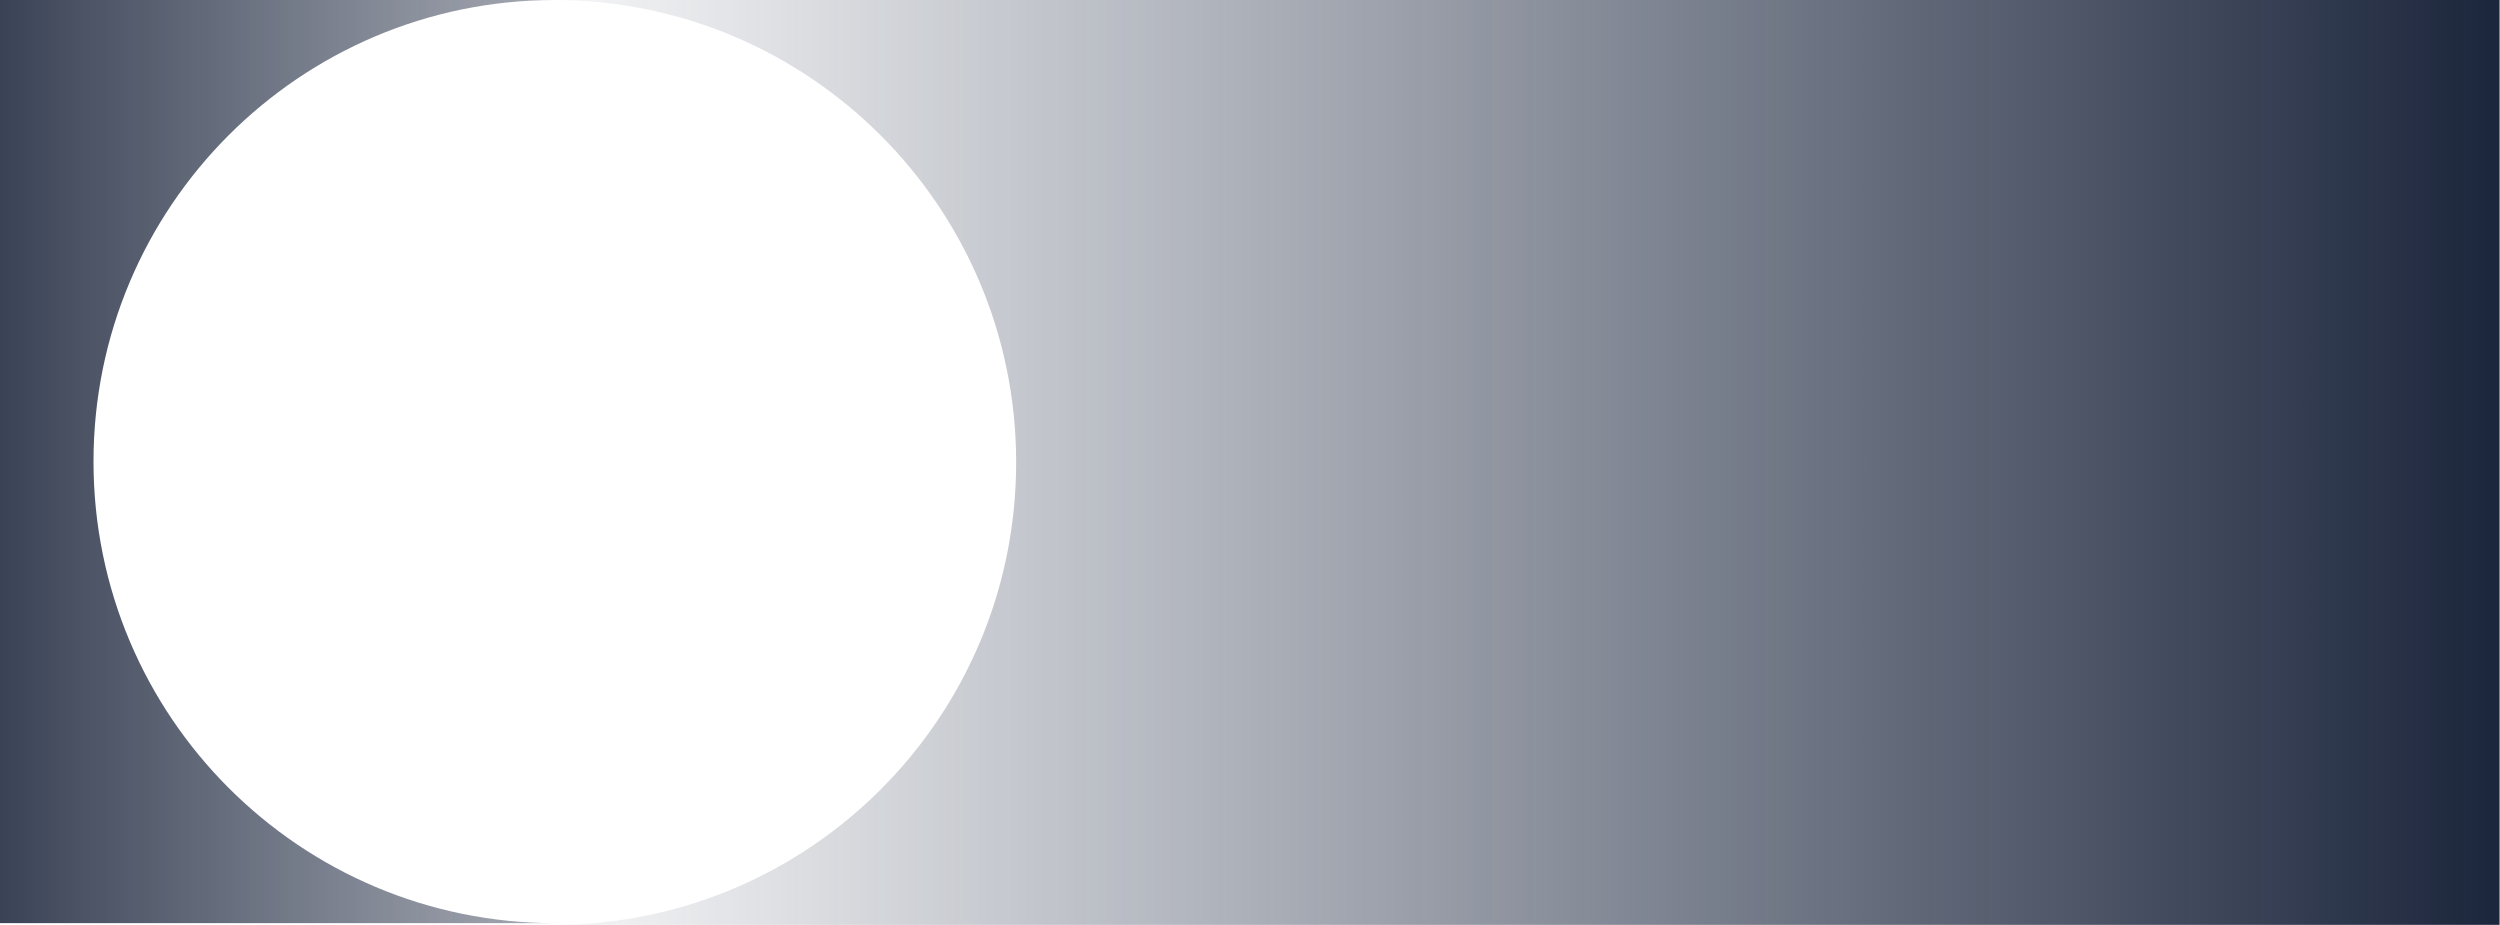
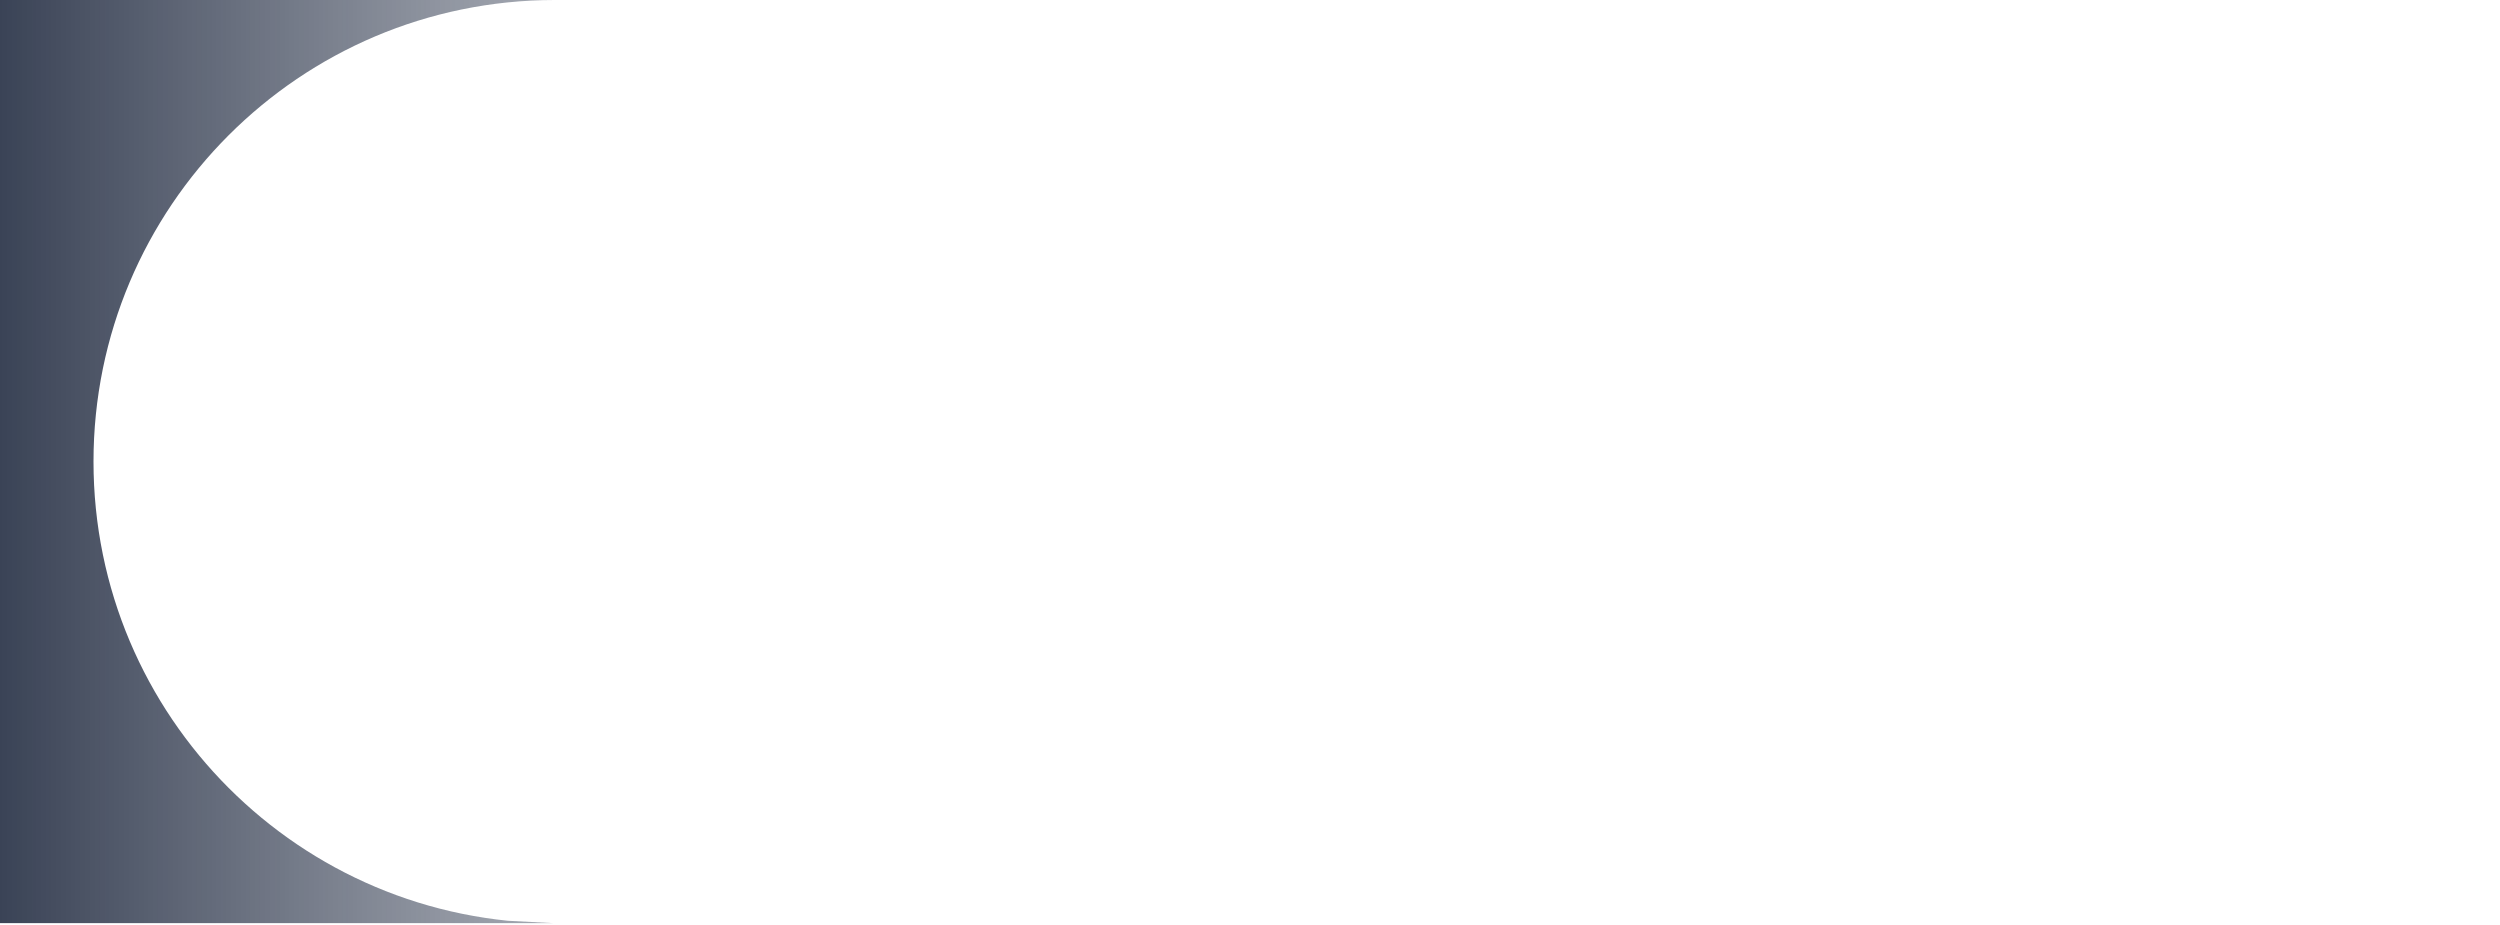
<svg xmlns="http://www.w3.org/2000/svg" width="2924px" height="1082px" viewBox="0 0 2924 1082" version="1.1">
  <title>welcome-circle-overlay</title>
  <defs>
    <linearGradient x1="0%" y1="50%" x2="105.6%" y2="50%" id="linearGradient-1">
      <stop stop-color="#1C263C" offset="0%" />
      <stop stop-color="#313C53" stop-opacity="0" offset="100%" />
    </linearGradient>
    <linearGradient x1="0%" y1="50%" x2="193.6%" y2="50%" id="linearGradient-2">
      <stop stop-color="#1C263C" stop-opacity="0.867" offset="0%" />
      <stop stop-color="#313C53" stop-opacity="0" offset="100%" />
    </linearGradient>
  </defs>
  <g id="Page-1" stroke="none" stroke-width="1" fill="none" fill-rule="evenodd">
    <g id="welcome-circle-overlay" fill-rule="nonzero">
-       <path d="M2923.375,1081.724 L649.2,1081.724 L649.2,1.8189894e-12 L2923.488,1.8189894e-12 C2905.514,0.049 2887.394,0.988 2869.631,2.793 C2851.609,4.627 2833.69,7.364 2815.943,10.993 C2798.523,14.559 2781.089,19.043 2764.124,24.321 C2747.351,29.539 2730.637,35.658 2714.446,42.508 C2698.406,49.295 2682.503,56.957 2667.18,65.284 C2651.966,73.551 2636.967,82.666 2622.598,92.375 C2608.298,102.037 2594.298,112.513 2580.972,123.511 C2567.681,134.482 2554.763,146.227 2542.572,158.419 C2530.381,170.611 2518.642,183.533 2507.672,196.828 C2496.677,210.154 2486.205,224.162 2476.545,238.465 C2466.839,252.836 2457.726,267.84 2449.461,283.059 C2441.137,298.386 2433.476,314.293 2426.692,330.338 C2419.844,346.532 2413.727,363.251 2408.51,380.03 C2403.234,396.999 2398.751,414.438 2395.186,431.863 C2391.56,449.615 2388.825,467.537 2386.993,485.563 C2383.271,522.336 2383.271,559.39 2386.993,596.163 C2388.825,614.189 2391.56,632.111 2395.186,649.863 C2398.751,667.288 2403.234,684.727 2408.51,701.696 C2413.727,718.475 2419.845,735.196 2426.692,751.388 C2433.476,767.432 2441.137,783.339 2449.461,798.667 C2457.726,813.886 2466.838,828.889 2476.545,843.261 C2486.204,857.561 2496.677,871.572 2507.672,884.898 C2518.64,898.192 2530.382,911.114 2542.572,923.306 C2554.762,935.498 2567.68,947.243 2580.972,958.214 C2594.295,969.214 2608.3,979.688 2622.598,989.35 C2636.966,999.059 2651.966,1008.174 2667.18,1016.441 C2682.503,1024.767 2698.405,1032.43 2714.446,1039.216 C2730.635,1046.065 2747.346,1052.185 2764.124,1057.404 C2781.089,1062.682 2798.524,1067.166 2815.943,1070.732 C2833.69,1074.361 2851.609,1077.098 2869.631,1078.932 C2887.356,1080.732 2905.44,1081.672 2923.379,1081.724 L2923.375,1081.724 Z" id="Subtraction_1" fill="url(#linearGradient-1)" transform="translate(1786.344, 540.862) rotate(180) translate(-1786.344, -540.862)" />
-       <path d="M647.7,1079.723 L0,1079.723 L0,0 L648.614,0 C630.196,0.021 611.791,0.97 593.468,2.843 C575.492,4.69 557.619,7.435 539.918,11.07 C522.543,14.643 505.153,19.13 488.234,24.409 C471.502,29.629 454.834,35.746 438.687,42.59 C422.687,49.371 406.829,57.026 391.547,65.342 C376.375,73.6 361.416,82.7 347.086,92.395 C332.827,102.042 318.86,112.495 305.574,123.477 C292.321,134.428 279.437,146.15 267.282,158.318 C255.127,170.486 243.417,183.383 232.482,196.647 C221.518,209.947 211.075,223.923 201.442,238.193 C191.762,252.533 182.676,267.502 174.435,282.685 C166.135,297.977 158.496,313.846 151.735,329.853 C144.9,346.01 138.8,362.688 133.6,379.425 C128.339,396.352 123.869,413.749 120.315,431.131 C116.699,448.84 113.972,466.718 112.145,484.7 C108.431,521.393 108.431,558.366 112.145,595.059 C113.975,613.051 116.705,630.94 120.326,648.659 C123.885,666.053 128.361,683.459 133.626,700.396 C138.835,717.145 144.943,733.833 151.78,749.996 C158.554,766.011 166.202,781.889 174.513,797.188 C182.764,812.378 191.862,827.353 201.554,841.7 C211.198,855.975 221.654,869.959 232.632,883.26 C243.582,896.528 255.305,909.427 267.475,921.598 C279.645,933.769 292.544,945.491 305.813,956.442 C319.113,967.42 333.097,977.876 347.373,987.52 C361.719,997.212 376.695,1006.31 391.885,1014.561 C407.185,1022.873 423.063,1030.521 439.077,1037.295 C455.242,1044.132 471.93,1050.24 488.677,1055.449 C505.615,1060.717 523.022,1065.193 540.415,1068.749 C558.134,1072.37 576.023,1075.1 594.015,1076.93 C611.72,1078.73 629.78,1079.665 647.692,1079.723 L647.7,1079.723 Z" id="Subtraction_2" fill="url(#linearGradient-2)" />
+       <path d="M647.7,1079.723 L0,1079.723 L0,0 L648.614,0 C630.196,0.021 611.791,0.97 593.468,2.843 C575.492,4.69 557.619,7.435 539.918,11.07 C522.543,14.643 505.153,19.13 488.234,24.409 C471.502,29.629 454.834,35.746 438.687,42.59 C422.687,49.371 406.829,57.026 391.547,65.342 C376.375,73.6 361.416,82.7 347.086,92.395 C332.827,102.042 318.86,112.495 305.574,123.477 C292.321,134.428 279.437,146.15 267.282,158.318 C255.127,170.486 243.417,183.383 232.482,196.647 C221.518,209.947 211.075,223.923 201.442,238.193 C191.762,252.533 182.676,267.502 174.435,282.685 C166.135,297.977 158.496,313.846 151.735,329.853 C144.9,346.01 138.8,362.688 133.6,379.425 C128.339,396.352 123.869,413.749 120.315,431.131 C116.699,448.84 113.972,466.718 112.145,484.7 C108.431,521.393 108.431,558.366 112.145,595.059 C113.975,613.051 116.705,630.94 120.326,648.659 C123.885,666.053 128.361,683.459 133.626,700.396 C138.835,717.145 144.943,733.833 151.78,749.996 C158.554,766.011 166.202,781.889 174.513,797.188 C182.764,812.378 191.862,827.353 201.554,841.7 C211.198,855.975 221.654,869.959 232.632,883.26 C243.582,896.528 255.305,909.427 267.475,921.598 C279.645,933.769 292.544,945.491 305.813,956.442 C319.113,967.42 333.097,977.876 347.373,987.52 C361.719,997.212 376.695,1006.31 391.885,1014.561 C407.185,1022.873 423.063,1030.521 439.077,1037.295 C455.242,1044.132 471.93,1050.24 488.677,1055.449 C505.615,1060.717 523.022,1065.193 540.415,1068.749 C558.134,1072.37 576.023,1075.1 594.015,1076.93 L647.7,1079.723 Z" id="Subtraction_2" fill="url(#linearGradient-2)" />
    </g>
  </g>
</svg>